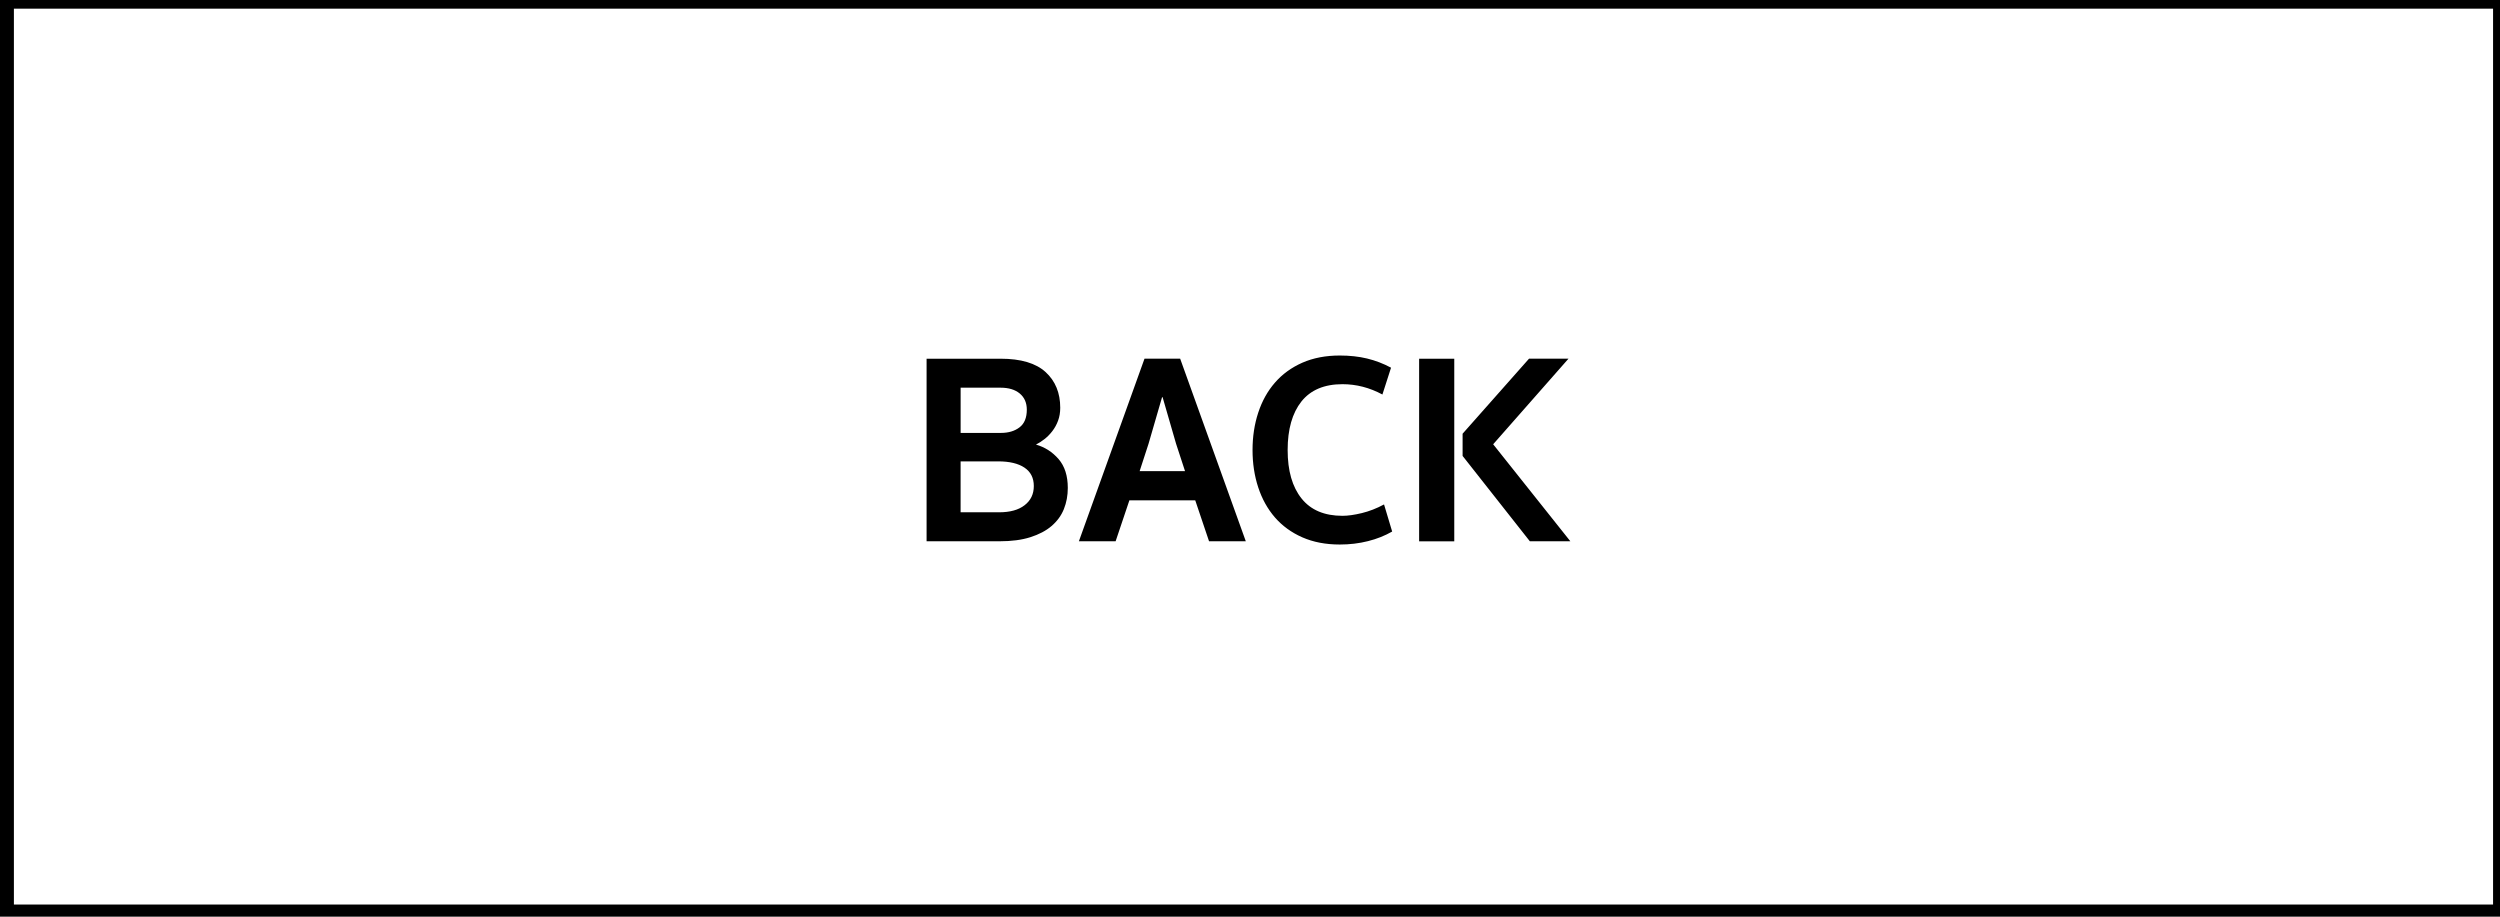
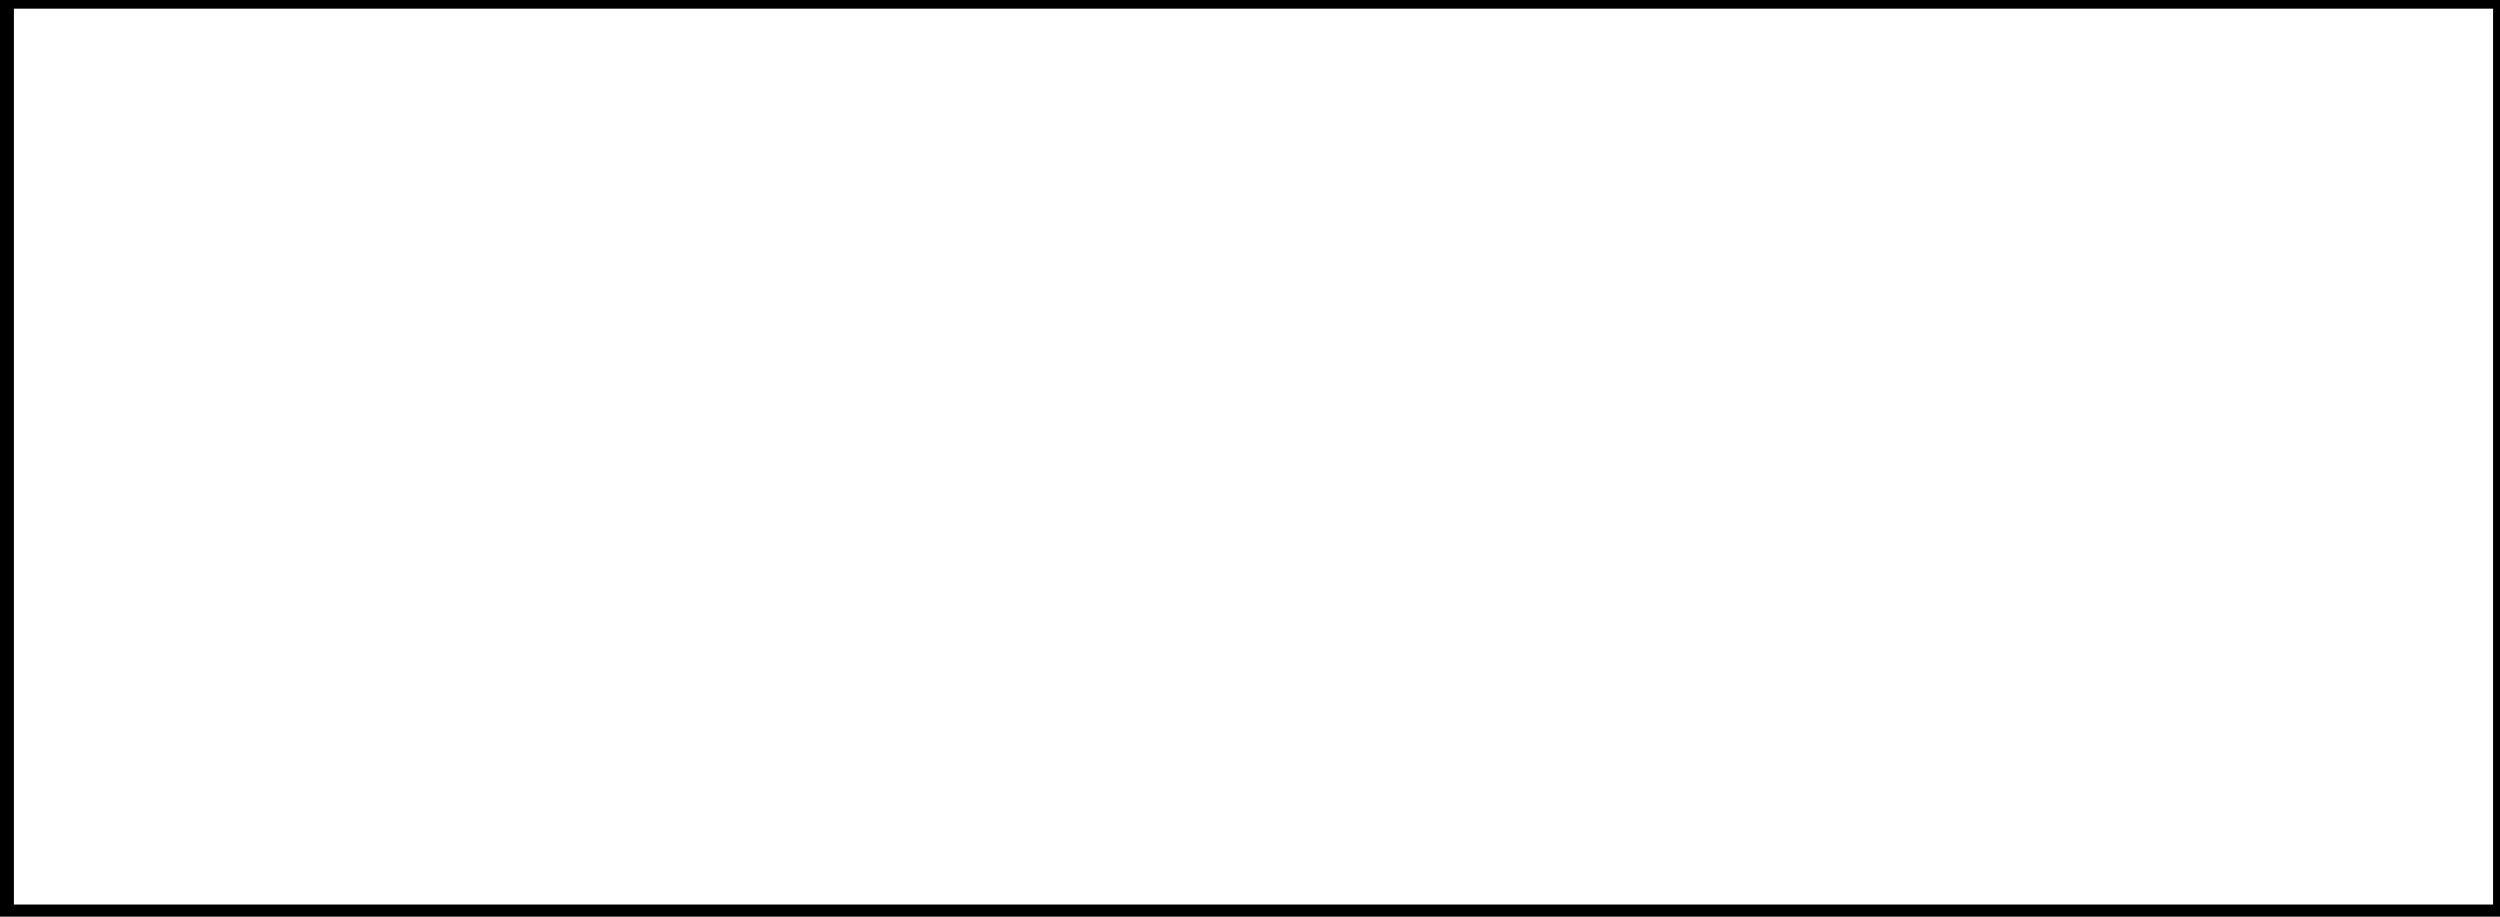
<svg xmlns="http://www.w3.org/2000/svg" version="1.1" id="Layer_1" x="0px" y="0px" width="120px" height="44px" viewBox="0 0 120 44" enable-background="new 0 0 120 44" xml:space="preserve">
  <rect x="0.167" y="-0.083" fill="none" stroke="#000000" stroke-miterlimit="10" width="120" height="44" />
-   <path d="M50.516,20.689c-0.112,0.148-0.238,0.276-0.375,0.384c-0.138,0.109-0.276,0.198-0.415,0.267  c0.427,0.122,0.789,0.354,1.085,0.695c0.296,0.342,0.443,0.805,0.443,1.385c0,0.364-0.062,0.701-0.188,1.016  c-0.125,0.312-0.323,0.582-0.591,0.812s-0.609,0.407-1.02,0.538s-0.902,0.195-1.473,0.195h-3.506v-8.763h3.551  c0.977,0,1.698,0.215,2.165,0.644c0.466,0.429,0.699,0.999,0.699,1.709c0,0.226-0.034,0.432-0.103,0.618  C50.72,20.376,50.628,20.543,50.516,20.689L50.516,20.689z M48.949,18.889c-0.225-0.187-0.532-0.28-0.92-0.28H46.11v2.171h1.932  c0.363,0,0.662-0.088,0.895-0.267c0.233-0.176,0.35-0.461,0.35-0.851C49.286,19.334,49.173,19.075,48.949,18.889L48.949,18.889z   M49.173,22.445c-0.298-0.199-0.718-0.299-1.256-0.299h-1.808v2.444h1.848c0.521,0,0.929-0.111,1.223-0.339  c0.295-0.226,0.443-0.533,0.443-0.922C49.623,22.939,49.472,22.645,49.173,22.445L49.173,22.445z M58.034,25.98l-0.662-1.963H54.21  l-0.66,1.963h-1.763l3.149-8.763h1.712l3.15,8.763H58.034L58.034,25.98z M56.452,21.301l-0.647-2.235h-0.026l-0.649,2.235  l-0.427,1.312h2.178L56.452,21.301L56.452,21.301z M64.438,18.441c-0.873,0-1.529,0.278-1.971,0.832  c-0.439,0.556-0.66,1.332-0.66,2.327c0,0.998,0.223,1.773,0.668,2.328c0.443,0.555,1.1,0.831,1.963,0.831  c0.26,0,0.567-0.043,0.928-0.13c0.357-0.087,0.715-0.225,1.068-0.416l0.39,1.301c-0.347,0.199-0.732,0.354-1.161,0.461  c-0.428,0.108-0.878,0.162-1.354,0.162c-0.676,0-1.272-0.115-1.797-0.345c-0.521-0.229-0.96-0.548-1.314-0.954  c-0.354-0.408-0.621-0.89-0.803-1.443c-0.182-0.555-0.273-1.153-0.273-1.793c0-0.641,0.091-1.24,0.273-1.794  c0.182-0.554,0.448-1.036,0.803-1.442c0.354-0.408,0.794-0.726,1.314-0.956c0.523-0.229,1.121-0.345,1.797-0.345  c0.476,0,0.912,0.048,1.309,0.143c0.396,0.096,0.781,0.242,1.152,0.441l-0.414,1.288C65.741,18.606,65.104,18.441,64.438,18.441  L64.438,18.441z M75.376,25.98h-1.944l-3.227-4.096v-1.066l3.188-3.601h1.894l-3.615,4.108L75.376,25.98L75.376,25.98z   M68.118,17.219h1.687v8.764h-1.687V17.219L68.118,17.219z" />
</svg>